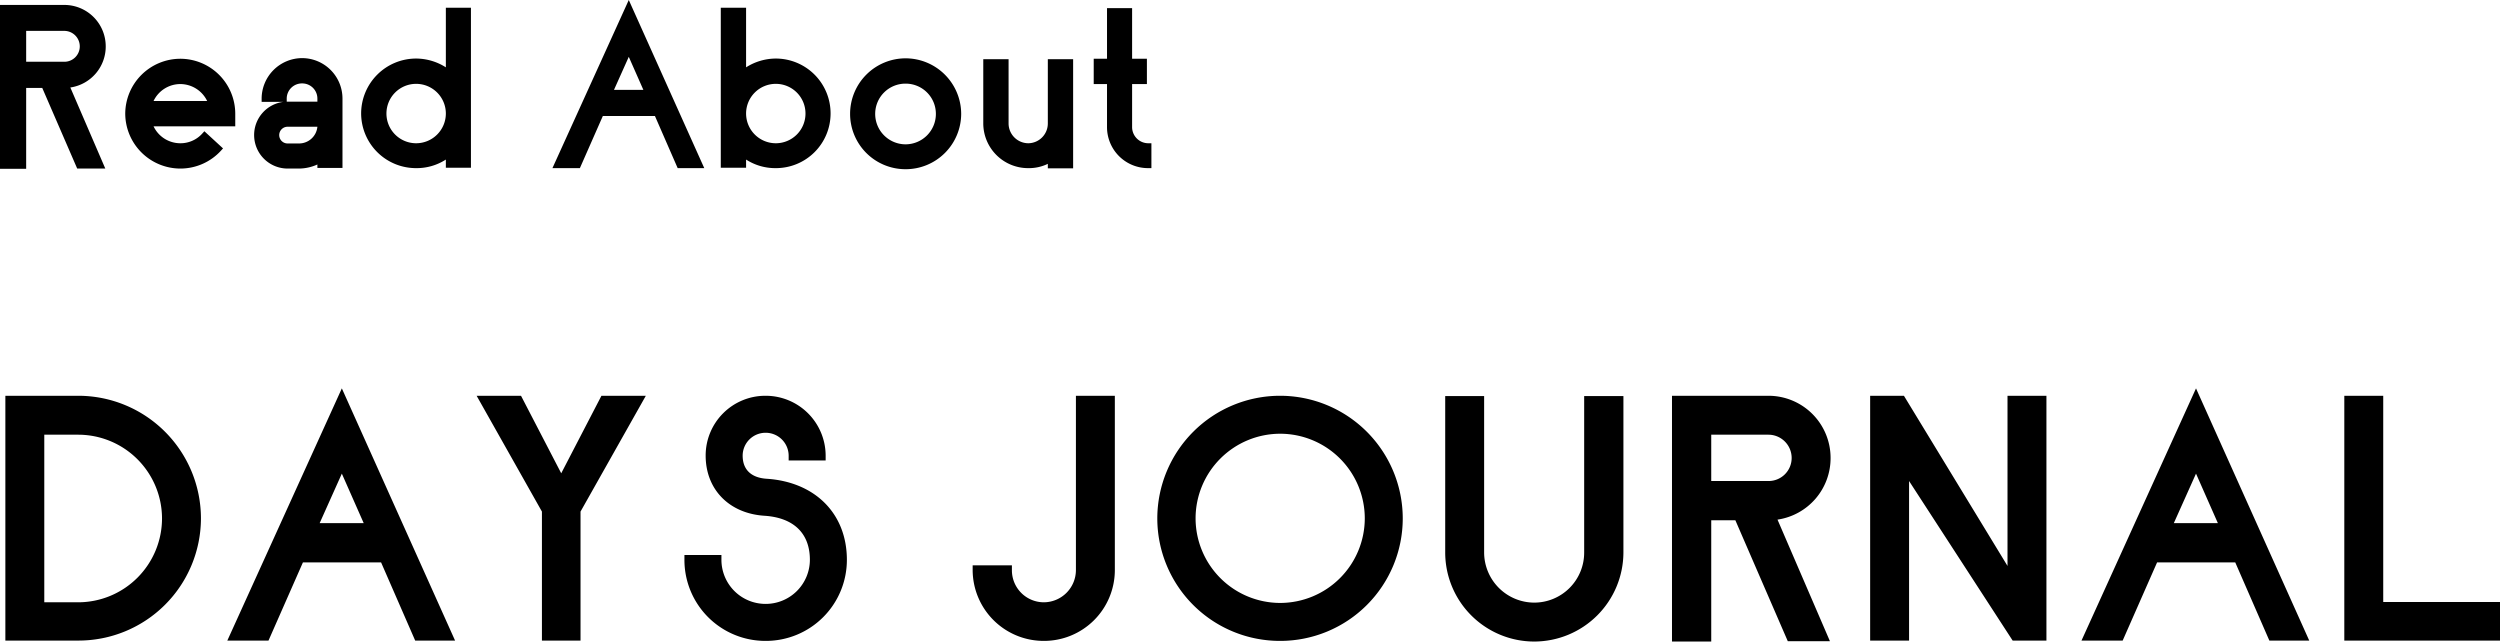
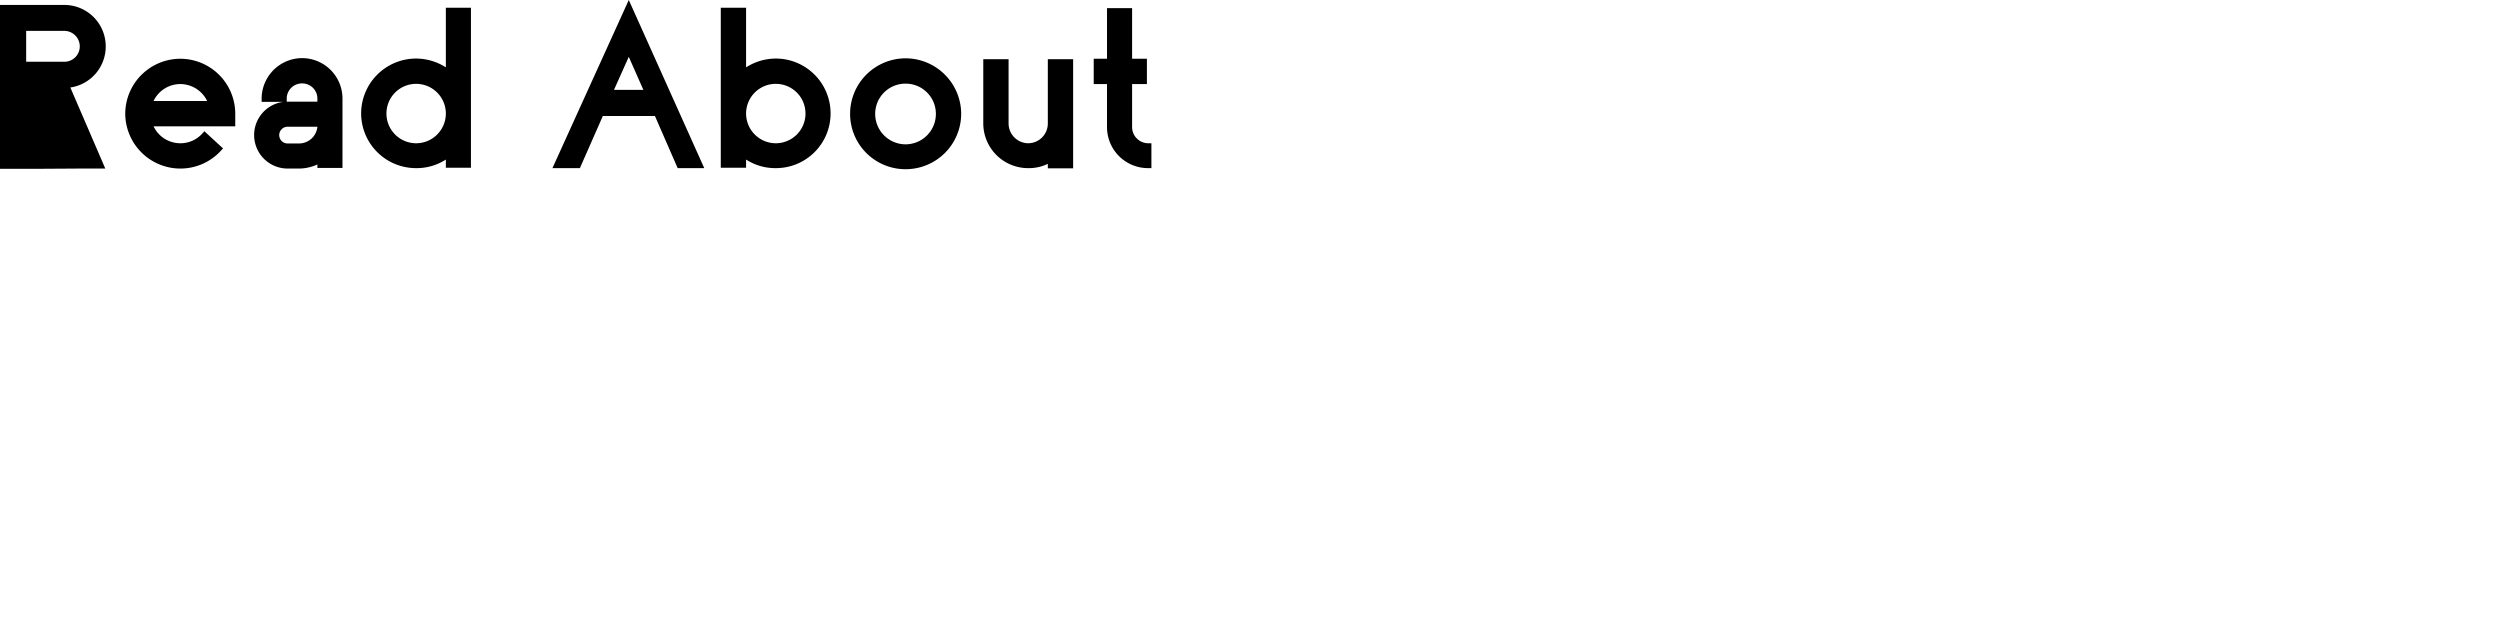
<svg xmlns="http://www.w3.org/2000/svg" width="466.3" height="119.66" viewBox="0 0 466.3 119.66">
  <g transform="translate(0 0)">
-     <path d="M16.88-22.48A2.868,2.868,0,0,1,14-19.6H6.88v-5.76H14A2.894,2.894,0,0,1,16.88-22.48Zm4.84,0A7.725,7.725,0,0,0,14-30.2H2V.36H6.88V-14.72h3L16.4.32h5.24L15.12-14.8A7.725,7.725,0,0,0,21.72-22.48Zm8.92,10.2a5.531,5.531,0,0,1,5-3.16,5.575,5.575,0,0,1,5,3.16Zm5,12.6A10.267,10.267,0,0,0,43.2-3l.4-.44-3.48-3.2-.4.44a5.453,5.453,0,0,1-4.08,1.8,5.531,5.531,0,0,1-5-3.16H45.88V-9.92A10.26,10.26,0,0,0,35.64-20.16,10.294,10.294,0,0,0,25.36-9.92,10.294,10.294,0,0,0,35.64.32ZM55.48-12.72a2.834,2.834,0,0,1,2.88-2.84,2.825,2.825,0,0,1,2.84,2.84v.56H55.48Zm.16,5.24H61.2a3.44,3.44,0,0,1-3.44,3.12H55.64a1.562,1.562,0,0,1-1.56-1.56A1.562,1.562,0,0,1,55.64-7.48ZM49.4-5.92A6.248,6.248,0,0,0,55.64.32h2.12A8.457,8.457,0,0,0,61.2-.44V.2h4.68V-12.72a7.545,7.545,0,0,0-7.52-7.56,7.58,7.58,0,0,0-7.56,7.56v.6h4.08A6.234,6.234,0,0,0,49.4-5.92ZM85.16-9.96A5.548,5.548,0,0,1,79.6-4.4a5.54,5.54,0,0,1-5.52-5.56,5.531,5.531,0,0,1,5.52-5.52A5.54,5.54,0,0,1,85.16-9.96Zm0-8.6A10.394,10.394,0,0,0,79.6-20.2,10.26,10.26,0,0,0,69.36-9.96,10.226,10.226,0,0,0,79.6.24a10.023,10.023,0,0,0,5.56-1.6V.16h4.68V-29.68H85.16Zm31.36,4.2,2.76-6.16L122-14.36Zm-2.08,4.88h9.72L128.4.24h4.96L119.28-31.12,105.04.24h5.12Zm37.8-.48a5.54,5.54,0,0,1-5.52,5.56,5.548,5.548,0,0,1-5.56-5.56,5.54,5.54,0,0,1,5.56-5.52A5.531,5.531,0,0,1,152.24-9.96ZM146.72-20.2a10.394,10.394,0,0,0-5.56,1.64V-29.68h-4.72V.16h4.72V-1.36a10.023,10.023,0,0,0,5.56,1.6,10.191,10.191,0,0,0,10.2-10.2A10.226,10.226,0,0,0,146.72-20.2ZM176.56-9.88a5.668,5.668,0,0,1-5.64,5.68,5.676,5.676,0,0,1-5.68-5.68,5.642,5.642,0,0,1,5.68-5.64A5.633,5.633,0,0,1,176.56-9.88Zm-5.64-10.36A10.362,10.362,0,0,0,160.56-9.88,10.328,10.328,0,0,0,170.92.44,10.354,10.354,0,0,0,181.28-9.88,10.388,10.388,0,0,0,170.92-20.24ZM197.44-8.08A3.688,3.688,0,0,1,193.8-4.4a3.7,3.7,0,0,1-3.68-3.68v-12H185.4v12A8.357,8.357,0,0,0,193.8.24a8.073,8.073,0,0,0,3.64-.8V.28h4.72V-20.08h-4.72Zm15.72.68v-8.04h2.76v-4.72h-2.76V-29.6h-4.68v9.44H206v4.72h2.48V-7.4A7.648,7.648,0,0,0,216.16.24h.6V-4.4h-.6A3.022,3.022,0,0,1,213.16-7.4Z" transform="translate(-2 31.12)" />
-     <path d="M32.22-22.44A15.659,15.659,0,0,1,16.62-6.78H10.26V-38.04h6.36A15.646,15.646,0,0,1,32.22-22.44ZM16.62-45.3H3V.36H16.62a22.841,22.841,0,0,0,22.86-22.8A22.892,22.892,0,0,0,16.62-45.3Zm45,23.76,4.14-9.24,4.08,9.24ZM58.5-14.22H73.08L79.44.36h7.44L65.76-46.68,44.4.36h7.68Zm48.18-16.62L99.18-45.3H90.9l12.18,21.6V.36h7.2V-23.7l12.18-21.6h-8.28ZM129.66-15.6v.9A15.1,15.1,0,0,0,144.78.42,15.108,15.108,0,0,0,159.96-14.7c0-8.58-5.88-14.52-14.94-15.12-2.88-.18-4.5-1.68-4.5-4.32a4.276,4.276,0,0,1,4.26-4.26,4.289,4.289,0,0,1,4.32,4.26v.9H156v-.9A11.19,11.19,0,0,0,144.78-45.3a11.139,11.139,0,0,0-11.16,11.16c0,6.3,4.38,10.8,10.98,11.22,5.46.36,8.46,3.3,8.46,8.22a8.245,8.245,0,0,1-8.28,8.22,8.233,8.233,0,0,1-8.22-8.22v-.9ZM196.68.42a13.213,13.213,0,0,0,13.26-13.2V-45.3h-7.26v32.52a6.018,6.018,0,0,1-6,6,5.967,5.967,0,0,1-5.94-6v-.9h-7.32v.9A13.251,13.251,0,0,0,196.68.42Zm59.88-22.86A15.8,15.8,0,0,1,240.78-6.66,15.8,15.8,0,0,1,225-22.44a15.8,15.8,0,0,1,15.78-15.78A15.8,15.8,0,0,1,256.56-22.44ZM240.78-45.3a22.905,22.905,0,0,0-22.92,22.86A22.867,22.867,0,0,0,240.78.42a22.854,22.854,0,0,0,22.86-22.86A22.892,22.892,0,0,0,240.78-45.3Zm30.78.06v29.16A16.619,16.619,0,0,0,288.18.54,16.657,16.657,0,0,0,304.8-16.08V-45.24h-7.32v29.16a9.321,9.321,0,0,1-9.3,9.36,9.372,9.372,0,0,1-9.36-9.36V-45.24Zm64.62,11.52a4.3,4.3,0,0,1-4.32,4.32H321.18v-8.64h10.68A4.34,4.34,0,0,1,336.18-33.72Zm7.26,0A11.587,11.587,0,0,0,331.86-45.3h-18V.54h7.32V-22.08h4.5L335.46.48h7.86L333.54-22.2A11.587,11.587,0,0,0,343.44-33.72Zm14.64,4.32L377.4.36h6.3V-45.3h-7.26v31.74L357.12-45.3h-6.3V.36h7.26Zm49.38,7.86,4.14-9.24,4.08,9.24Zm-3.12,7.32h14.58L425.28.36h7.44L411.6-46.68,390.24.36h7.68ZM446.52-45.3h-7.26V.36H468.3v-7.2H446.52Z" transform="translate(-2 119.12)" />
+     <path d="M16.88-22.48A2.868,2.868,0,0,1,14-19.6H6.88v-5.76H14A2.894,2.894,0,0,1,16.88-22.48Zm4.84,0A7.725,7.725,0,0,0,14-30.2H2V.36H6.88h3L16.4.32h5.24L15.12-14.8A7.725,7.725,0,0,0,21.72-22.48Zm8.92,10.2a5.531,5.531,0,0,1,5-3.16,5.575,5.575,0,0,1,5,3.16Zm5,12.6A10.267,10.267,0,0,0,43.2-3l.4-.44-3.48-3.2-.4.44a5.453,5.453,0,0,1-4.08,1.8,5.531,5.531,0,0,1-5-3.16H45.88V-9.92A10.26,10.26,0,0,0,35.64-20.16,10.294,10.294,0,0,0,25.36-9.92,10.294,10.294,0,0,0,35.64.32ZM55.48-12.72a2.834,2.834,0,0,1,2.88-2.84,2.825,2.825,0,0,1,2.84,2.84v.56H55.48Zm.16,5.24H61.2a3.44,3.44,0,0,1-3.44,3.12H55.64a1.562,1.562,0,0,1-1.56-1.56A1.562,1.562,0,0,1,55.64-7.48ZM49.4-5.92A6.248,6.248,0,0,0,55.64.32h2.12A8.457,8.457,0,0,0,61.2-.44V.2h4.68V-12.72a7.545,7.545,0,0,0-7.52-7.56,7.58,7.58,0,0,0-7.56,7.56v.6h4.08A6.234,6.234,0,0,0,49.4-5.92ZM85.16-9.96A5.548,5.548,0,0,1,79.6-4.4a5.54,5.54,0,0,1-5.52-5.56,5.531,5.531,0,0,1,5.52-5.52A5.54,5.54,0,0,1,85.16-9.96Zm0-8.6A10.394,10.394,0,0,0,79.6-20.2,10.26,10.26,0,0,0,69.36-9.96,10.226,10.226,0,0,0,79.6.24a10.023,10.023,0,0,0,5.56-1.6V.16h4.68V-29.68H85.16Zm31.36,4.2,2.76-6.16L122-14.36Zm-2.08,4.88h9.72L128.4.24h4.96L119.28-31.12,105.04.24h5.12Zm37.8-.48a5.54,5.54,0,0,1-5.52,5.56,5.548,5.548,0,0,1-5.56-5.56,5.54,5.54,0,0,1,5.56-5.52A5.531,5.531,0,0,1,152.24-9.96ZM146.72-20.2a10.394,10.394,0,0,0-5.56,1.64V-29.68h-4.72V.16h4.72V-1.36a10.023,10.023,0,0,0,5.56,1.6,10.191,10.191,0,0,0,10.2-10.2A10.226,10.226,0,0,0,146.72-20.2ZM176.56-9.88a5.668,5.668,0,0,1-5.64,5.68,5.676,5.676,0,0,1-5.68-5.68,5.642,5.642,0,0,1,5.68-5.64A5.633,5.633,0,0,1,176.56-9.88Zm-5.64-10.36A10.362,10.362,0,0,0,160.56-9.88,10.328,10.328,0,0,0,170.92.44,10.354,10.354,0,0,0,181.28-9.88,10.388,10.388,0,0,0,170.92-20.24ZM197.44-8.08A3.688,3.688,0,0,1,193.8-4.4a3.7,3.7,0,0,1-3.68-3.68v-12H185.4v12A8.357,8.357,0,0,0,193.8.24a8.073,8.073,0,0,0,3.64-.8V.28h4.72V-20.08h-4.72Zm15.72.68v-8.04h2.76v-4.72h-2.76V-29.6h-4.68v9.44H206v4.72h2.48V-7.4A7.648,7.648,0,0,0,216.16.24h.6V-4.4h-.6A3.022,3.022,0,0,1,213.16-7.4Z" transform="translate(-2 31.12)" />
  </g>
</svg>